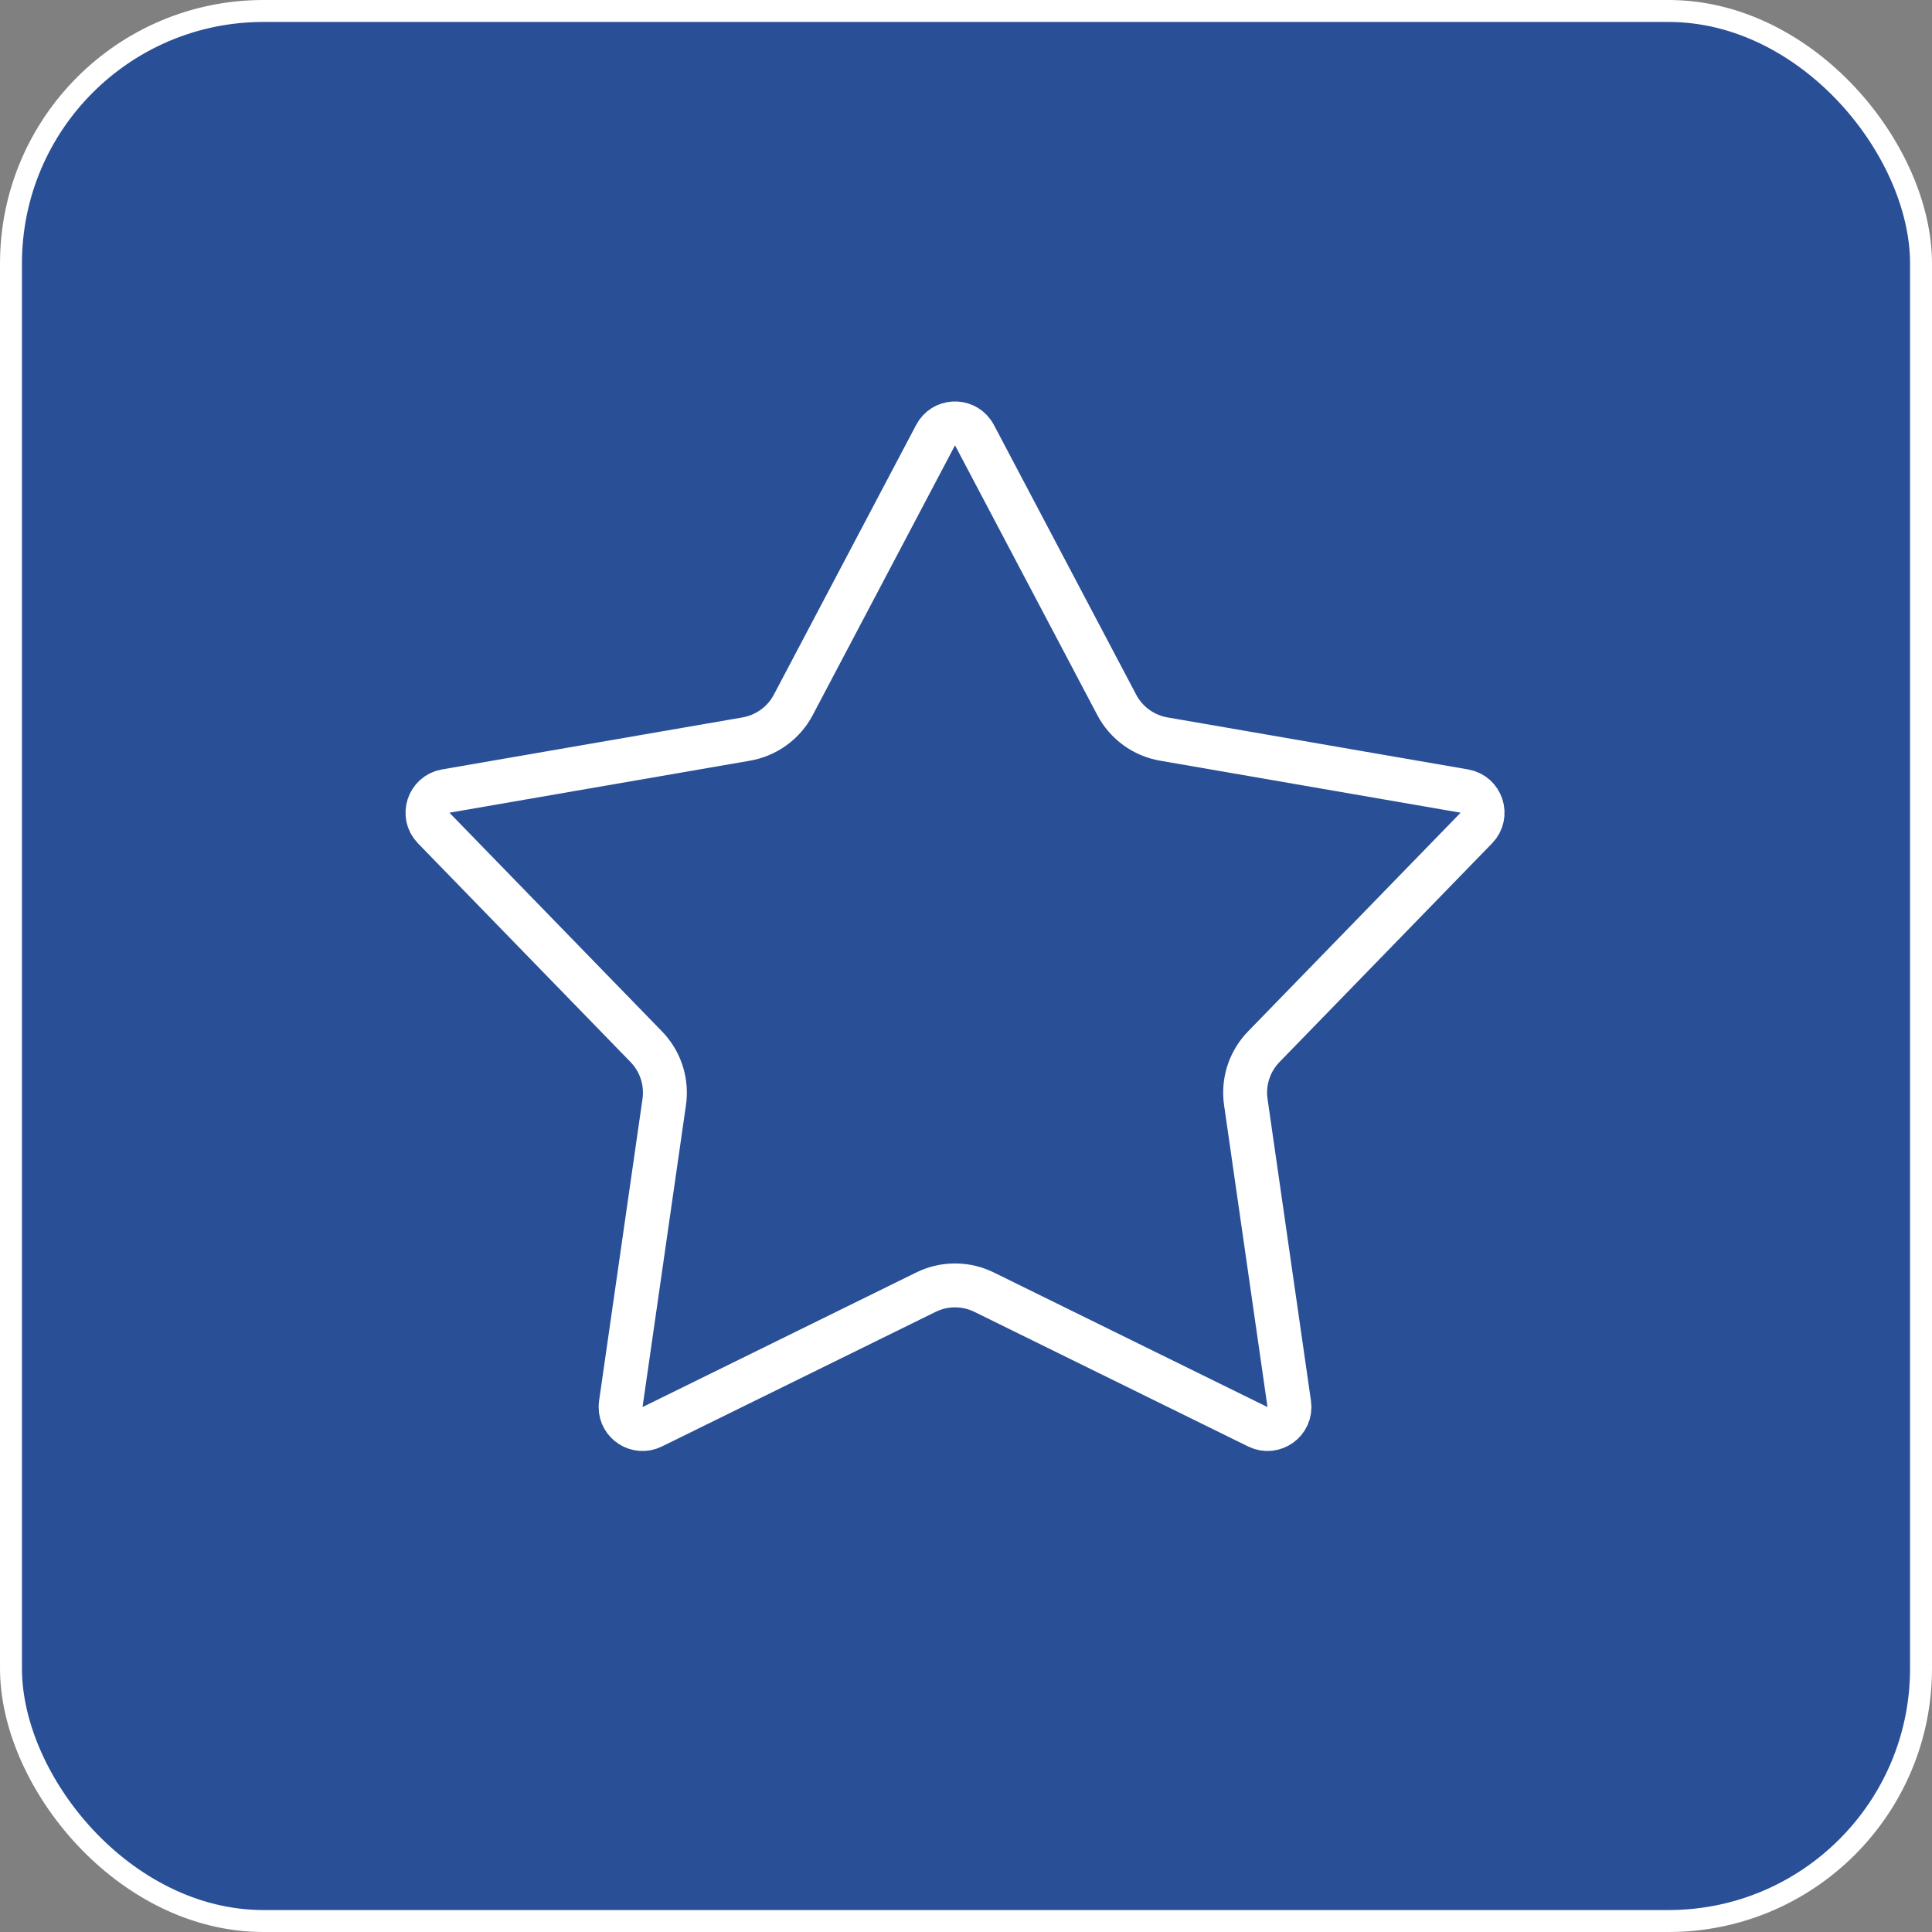
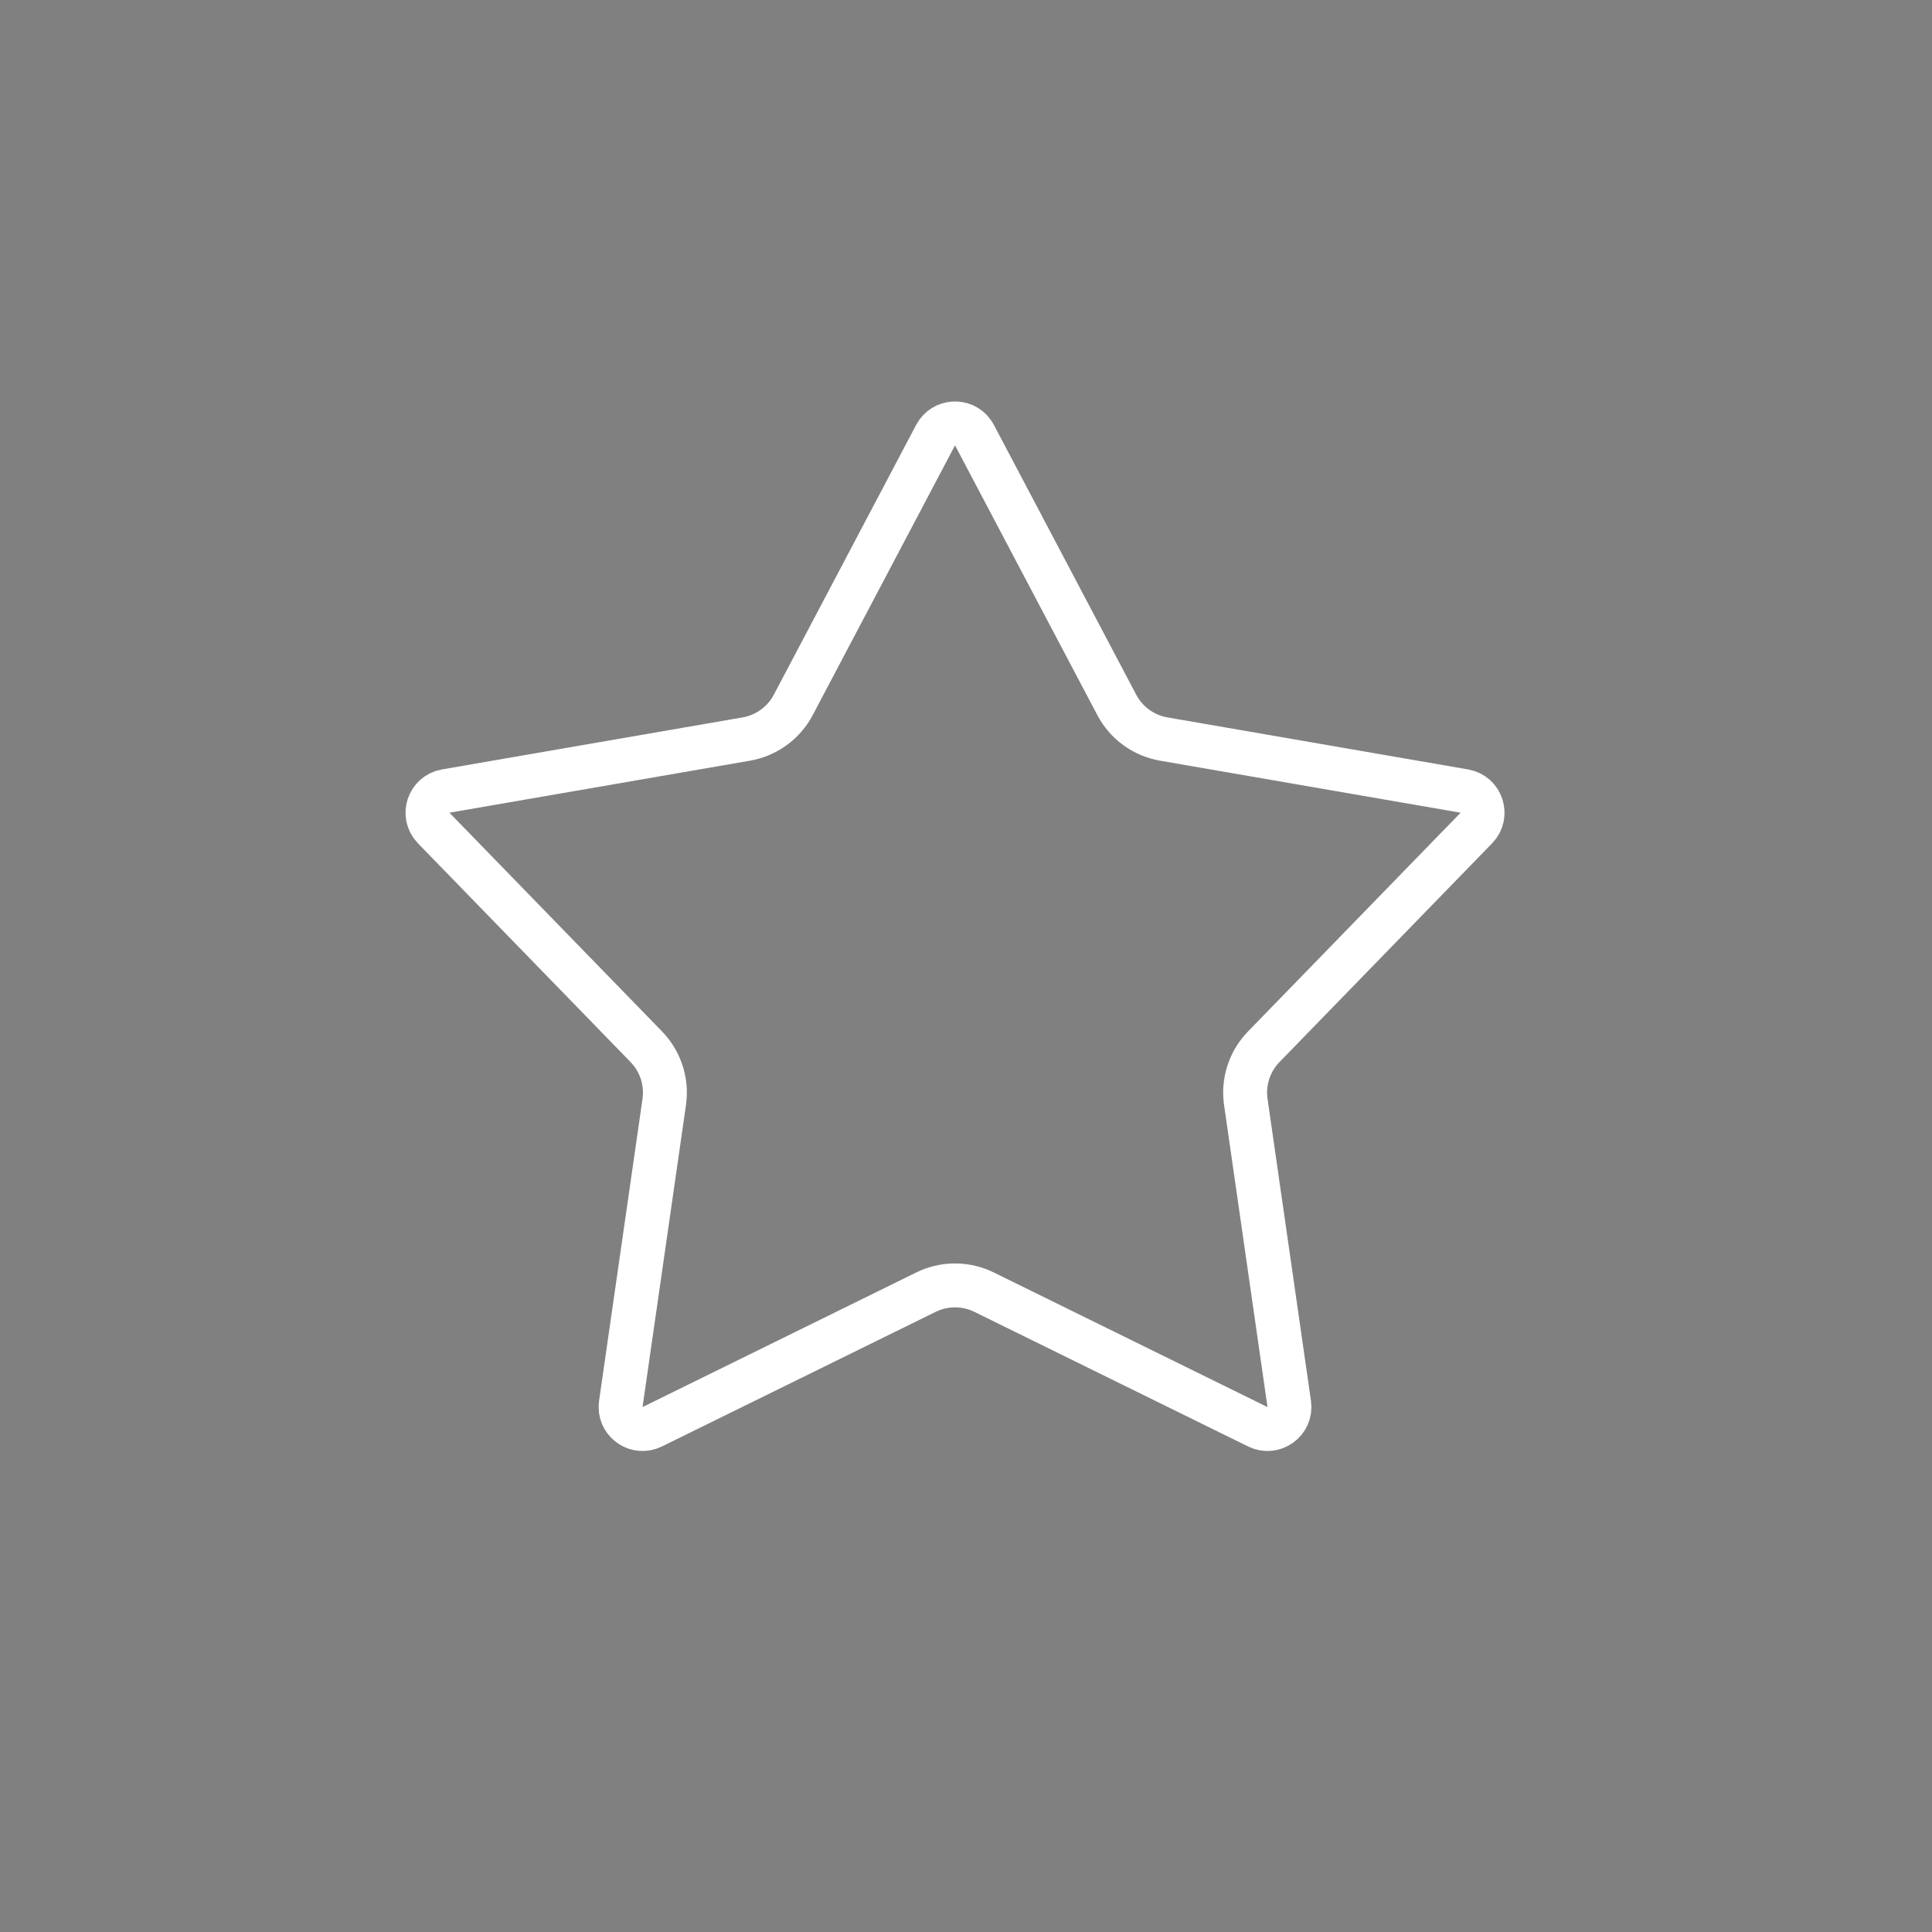
<svg xmlns="http://www.w3.org/2000/svg" width="88" height="88" viewBox="0 0 88 88" fill="none">
  <rect x="0" y="0" width="88" height="88" fill="#808080" stroke="none" />
-   <rect x="0.5" y="0.5" width="87" height="87" rx="11.5" fill="#294F97" stroke="white" />
  <path d="M42.615 19.819C42.967 19.153 43.884 19.111 44.307 19.694L44.385 19.819L50.867 32.107C51.301 32.93 52.093 33.505 53.01 33.663L66.699 36.032C67.492 36.169 67.806 37.138 67.246 37.715L57.562 47.678C56.955 48.303 56.651 49.159 56.725 50.023L56.745 50.195L58.723 63.947C58.837 64.743 58.013 65.342 57.291 64.987L44.824 58.856C44.041 58.472 43.132 58.447 42.334 58.784L42.176 58.856L29.709 64.987C29.032 65.32 28.265 64.814 28.267 64.094L28.277 63.947L30.255 50.195C30.379 49.332 30.122 48.461 29.555 47.806L29.438 47.678L19.754 37.715C19.194 37.138 19.509 36.169 20.301 36.032L33.99 33.663C34.849 33.514 35.599 33 36.047 32.259L36.133 32.107L42.615 19.819Z" stroke="white" stroke-width="2" />
</svg>